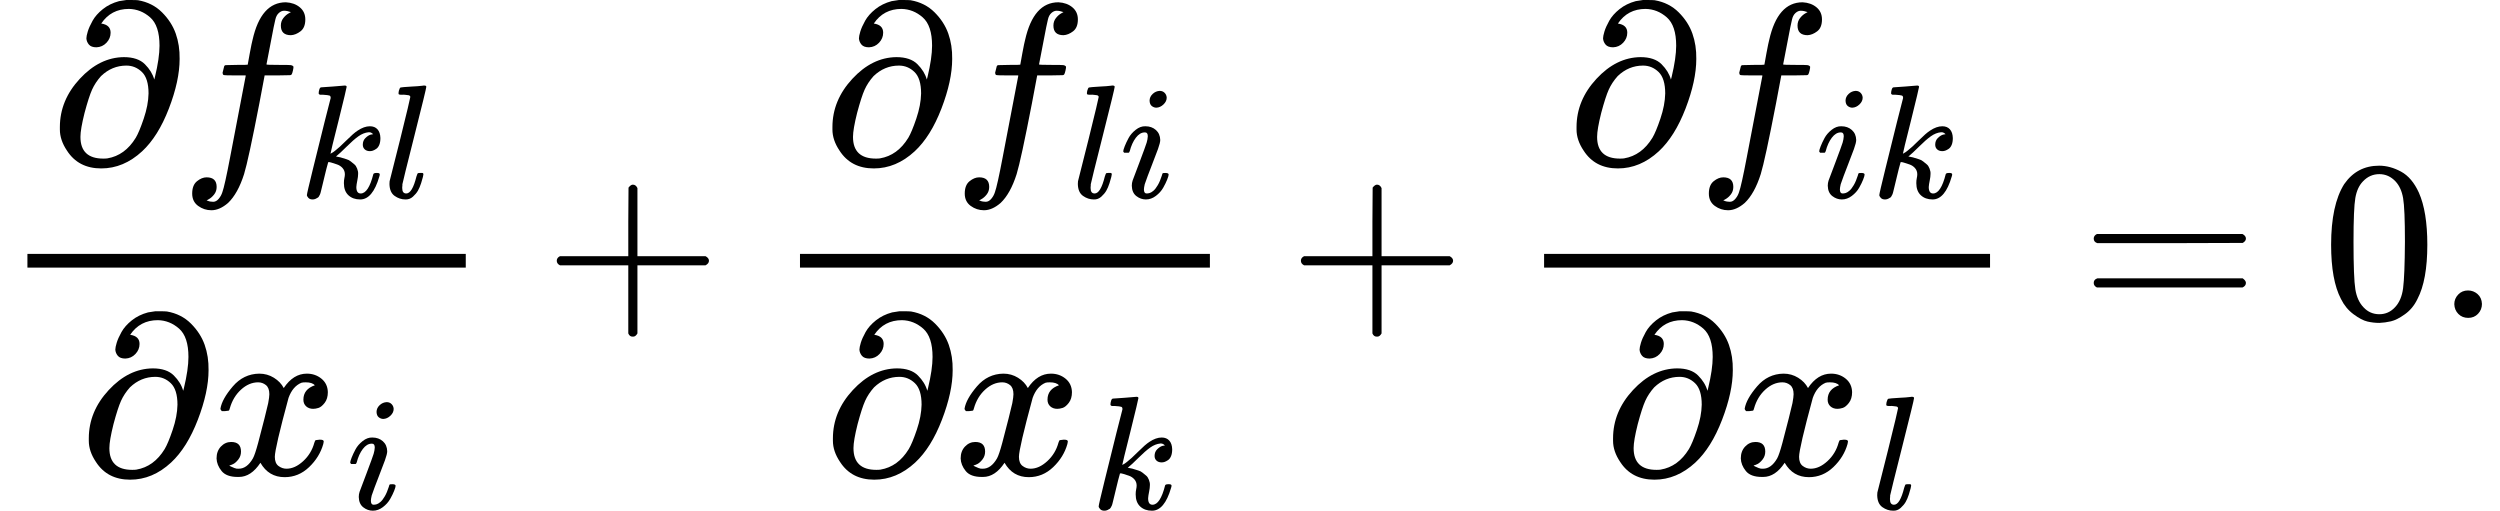
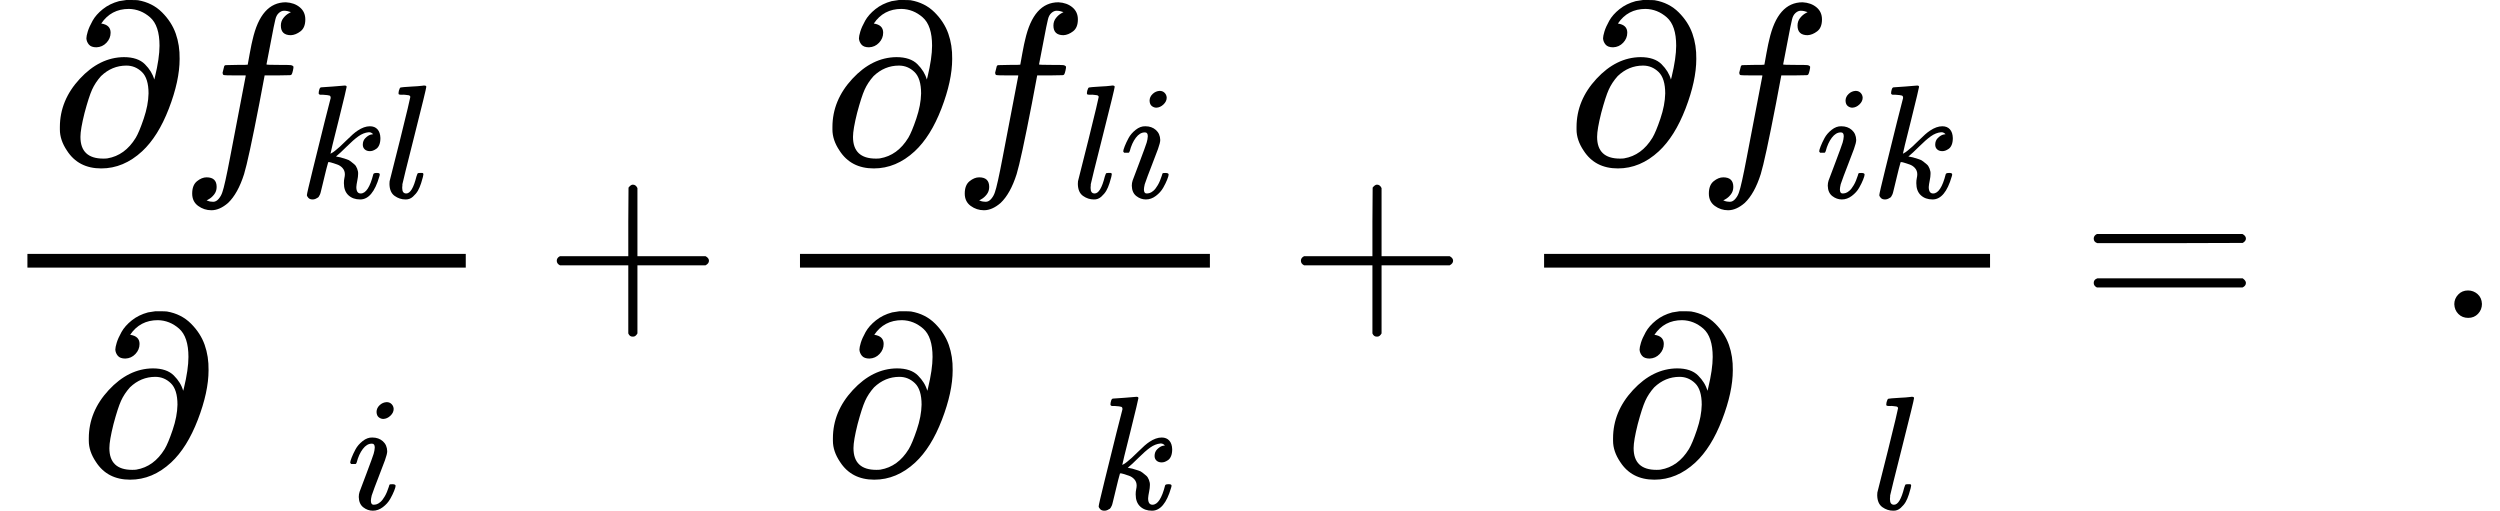
<svg xmlns="http://www.w3.org/2000/svg" xmlns:xlink="http://www.w3.org/1999/xlink" version="1.1" style="vertical-align: -1.909ex;" width="10939.6px" height="2234.8px" viewBox="0 -1391 10939.6 2234.8">
  <defs>
    <path id="MJX-75-TEX-I-1D715" d="M202 508Q179 508 169 520T158 547Q158 557 164 577T185 624T230 675T301 710L333 715H345Q378 715 384 714Q447 703 489 661T549 568T566 457Q566 362 519 240T402 53Q321 -22 223 -22Q123 -22 73 56Q42 102 42 148V159Q42 276 129 370T322 465Q383 465 414 434T455 367L458 378Q478 461 478 515Q478 603 437 639T344 676Q266 676 223 612Q264 606 264 572Q264 547 246 528T202 508ZM430 306Q430 372 401 400T333 428Q270 428 222 382Q197 354 183 323T150 221Q132 149 132 116Q132 21 232 21Q244 21 250 22Q327 35 374 112Q389 137 409 196T430 306Z" />
    <path id="MJX-75-TEX-I-1D453" d="M118 -162Q120 -162 124 -164T135 -167T147 -168Q160 -168 171 -155T187 -126Q197 -99 221 27T267 267T289 382V385H242Q195 385 192 387Q188 390 188 397L195 425Q197 430 203 430T250 431Q298 431 298 432Q298 434 307 482T319 540Q356 705 465 705Q502 703 526 683T550 630Q550 594 529 578T487 561Q443 561 443 603Q443 622 454 636T478 657L487 662Q471 668 457 668Q445 668 434 658T419 630Q412 601 403 552T387 469T380 433Q380 431 435 431Q480 431 487 430T498 424Q499 420 496 407T491 391Q489 386 482 386T428 385H372L349 263Q301 15 282 -47Q255 -132 212 -173Q175 -205 139 -205Q107 -205 81 -186T55 -132Q55 -95 76 -78T118 -61Q162 -61 162 -103Q162 -122 151 -136T127 -157L118 -162Z" />
    <path id="MJX-75-TEX-I-1D458" d="M121 647Q121 657 125 670T137 683Q138 683 209 688T282 694Q294 694 294 686Q294 679 244 477Q194 279 194 272Q213 282 223 291Q247 309 292 354T362 415Q402 442 438 442Q468 442 485 423T503 369Q503 344 496 327T477 302T456 291T438 288Q418 288 406 299T394 328Q394 353 410 369T442 390L458 393Q446 405 434 405H430Q398 402 367 380T294 316T228 255Q230 254 243 252T267 246T293 238T320 224T342 206T359 180T365 147Q365 130 360 106T354 66Q354 26 381 26Q429 26 459 145Q461 153 479 153H483Q499 153 499 144Q499 139 496 130Q455 -11 378 -11Q333 -11 305 15T277 90Q277 108 280 121T283 145Q283 167 269 183T234 206T200 217T182 220H180Q168 178 159 139T145 81T136 44T129 20T122 7T111 -2Q98 -11 83 -11Q66 -11 57 -1T48 16Q48 26 85 176T158 471L195 616Q196 629 188 632T149 637H144Q134 637 131 637T124 640T121 647Z" />
    <path id="MJX-75-TEX-I-1D459" d="M117 59Q117 26 142 26Q179 26 205 131Q211 151 215 152Q217 153 225 153H229Q238 153 241 153T246 151T248 144Q247 138 245 128T234 90T214 43T183 6T137 -11Q101 -11 70 11T38 85Q38 97 39 102L104 360Q167 615 167 623Q167 626 166 628T162 632T157 634T149 635T141 636T132 637T122 637Q112 637 109 637T101 638T95 641T94 647Q94 649 96 661Q101 680 107 682T179 688Q194 689 213 690T243 693T254 694Q266 694 266 686Q266 675 193 386T118 83Q118 81 118 75T117 65V59Z" />
-     <path id="MJX-75-TEX-I-1D465" d="M52 289Q59 331 106 386T222 442Q257 442 286 424T329 379Q371 442 430 442Q467 442 494 420T522 361Q522 332 508 314T481 292T458 288Q439 288 427 299T415 328Q415 374 465 391Q454 404 425 404Q412 404 406 402Q368 386 350 336Q290 115 290 78Q290 50 306 38T341 26Q378 26 414 59T463 140Q466 150 469 151T485 153H489Q504 153 504 145Q504 144 502 134Q486 77 440 33T333 -11Q263 -11 227 52Q186 -10 133 -10H127Q78 -10 57 16T35 71Q35 103 54 123T99 143Q142 143 142 101Q142 81 130 66T107 46T94 41L91 40Q91 39 97 36T113 29T132 26Q168 26 194 71Q203 87 217 139T245 247T261 313Q266 340 266 352Q266 380 251 392T217 404Q177 404 142 372T93 290Q91 281 88 280T72 278H58Q52 284 52 289Z" />
    <path id="MJX-75-TEX-I-1D456" d="M184 600Q184 624 203 642T247 661Q265 661 277 649T290 619Q290 596 270 577T226 557Q211 557 198 567T184 600ZM21 287Q21 295 30 318T54 369T98 420T158 442Q197 442 223 419T250 357Q250 340 236 301T196 196T154 83Q149 61 149 51Q149 26 166 26Q175 26 185 29T208 43T235 78T260 137Q263 149 265 151T282 153Q302 153 302 143Q302 135 293 112T268 61T223 11T161 -11Q129 -11 102 10T74 74Q74 91 79 106T122 220Q160 321 166 341T173 380Q173 404 156 404H154Q124 404 99 371T61 287Q60 286 59 284T58 281T56 279T53 278T49 278T41 278H27Q21 284 21 287Z" />
    <path id="MJX-75-TEX-N-2B" d="M56 237T56 250T70 270H369V420L370 570Q380 583 389 583Q402 583 409 568V270H707Q722 262 722 250T707 230H409V-68Q401 -82 391 -82H389H387Q375 -82 369 -68V230H70Q56 237 56 250Z" />
    <path id="MJX-75-TEX-N-3D" d="M56 347Q56 360 70 367H707Q722 359 722 347Q722 336 708 328L390 327H72Q56 332 56 347ZM56 153Q56 168 72 173H708Q722 163 722 153Q722 140 707 133H70Q56 140 56 153Z" />
-     <path id="MJX-75-TEX-N-30" d="M96 585Q152 666 249 666Q297 666 345 640T423 548Q460 465 460 320Q460 165 417 83Q397 41 362 16T301 -15T250 -22Q224 -22 198 -16T137 16T82 83Q39 165 39 320Q39 494 96 585ZM321 597Q291 629 250 629Q208 629 178 597Q153 571 145 525T137 333Q137 175 145 125T181 46Q209 16 250 16Q290 16 318 46Q347 76 354 130T362 333Q362 478 354 524T321 597Z" />
    <path id="MJX-75-TEX-N-2E" d="M78 60Q78 84 95 102T138 120Q162 120 180 104T199 61Q199 36 182 18T139 0T96 17T78 60Z" />
  </defs>
  <g stroke="currentColor" fill="currentColor" stroke-width="0" transform="scale(1,-1)">
    <g>
      <g>
        <g transform="translate(220,676)">
          <g>
            <use xlink:href="#MJX-75-TEX-I-1D715" />
          </g>
          <g transform="translate(566,0)">
            <g>
              <use xlink:href="#MJX-75-TEX-I-1D453" />
            </g>
            <g transform="translate(523,-150) scale(0.707)">
              <g>
                <use xlink:href="#MJX-75-TEX-I-1D458" />
              </g>
              <g transform="translate(521,0)">
                <use xlink:href="#MJX-75-TEX-I-1D459" />
              </g>
            </g>
          </g>
        </g>
        <g transform="translate(346.6,-686)">
          <g>
            <use xlink:href="#MJX-75-TEX-I-1D715" />
          </g>
          <g transform="translate(566,0)">
            <g>
              <use xlink:href="#MJX-75-TEX-I-1D465" />
            </g>
            <g transform="translate(605,-150) scale(0.707)">
              <use xlink:href="#MJX-75-TEX-I-1D456" />
            </g>
          </g>
        </g>
        <rect width="1918.1" height="60" x="120" y="220" />
      </g>
      <g transform="translate(2380.3,0)">
        <use xlink:href="#MJX-75-TEX-N-2B" />
      </g>
      <g transform="translate(3380.6,0)">
        <g transform="translate(220,676)">
          <g>
            <use xlink:href="#MJX-75-TEX-I-1D715" />
          </g>
          <g transform="translate(566,0)">
            <g>
              <use xlink:href="#MJX-75-TEX-I-1D453" />
            </g>
            <g transform="translate(523,-150) scale(0.707)">
              <g>
                <use xlink:href="#MJX-75-TEX-I-1D459" />
              </g>
              <g transform="translate(298,0)">
                <use xlink:href="#MJX-75-TEX-I-1D456" />
              </g>
            </g>
          </g>
        </g>
        <g transform="translate(222.1,-686)">
          <g>
            <use xlink:href="#MJX-75-TEX-I-1D715" />
          </g>
          <g transform="translate(566,0)">
            <g>
              <use xlink:href="#MJX-75-TEX-I-1D465" />
            </g>
            <g transform="translate(605,-150) scale(0.707)">
              <use xlink:href="#MJX-75-TEX-I-1D458" />
            </g>
          </g>
        </g>
        <rect width="1793.7" height="60" x="120" y="220" />
      </g>
      <g transform="translate(5636.5,0)">
        <use xlink:href="#MJX-75-TEX-N-2B" />
      </g>
      <g transform="translate(6636.7,0)">
        <g transform="translate(220,676)">
          <g>
            <use xlink:href="#MJX-75-TEX-I-1D715" />
          </g>
          <g transform="translate(566,0)">
            <g>
              <use xlink:href="#MJX-75-TEX-I-1D453" />
            </g>
            <g transform="translate(523,-150) scale(0.707)">
              <g>
                <use xlink:href="#MJX-75-TEX-I-1D456" />
              </g>
              <g transform="translate(345,0)">
                <use xlink:href="#MJX-75-TEX-I-1D458" />
              </g>
            </g>
          </g>
        </g>
        <g transform="translate(379.8,-686)">
          <g>
            <use xlink:href="#MJX-75-TEX-I-1D715" />
          </g>
          <g transform="translate(566,0)">
            <g>
              <use xlink:href="#MJX-75-TEX-I-1D465" />
            </g>
            <g transform="translate(605,-150) scale(0.707)">
              <use xlink:href="#MJX-75-TEX-I-1D459" />
            </g>
          </g>
        </g>
        <rect width="1951.4" height="60" x="120" y="220" />
      </g>
      <g transform="translate(9105.8,0)">
        <use xlink:href="#MJX-75-TEX-N-3D" />
      </g>
      <g transform="translate(10161.6,0)">
        <use xlink:href="#MJX-75-TEX-N-30" />
        <use xlink:href="#MJX-75-TEX-N-2E" transform="translate(500,0)" />
      </g>
    </g>
  </g>
</svg>